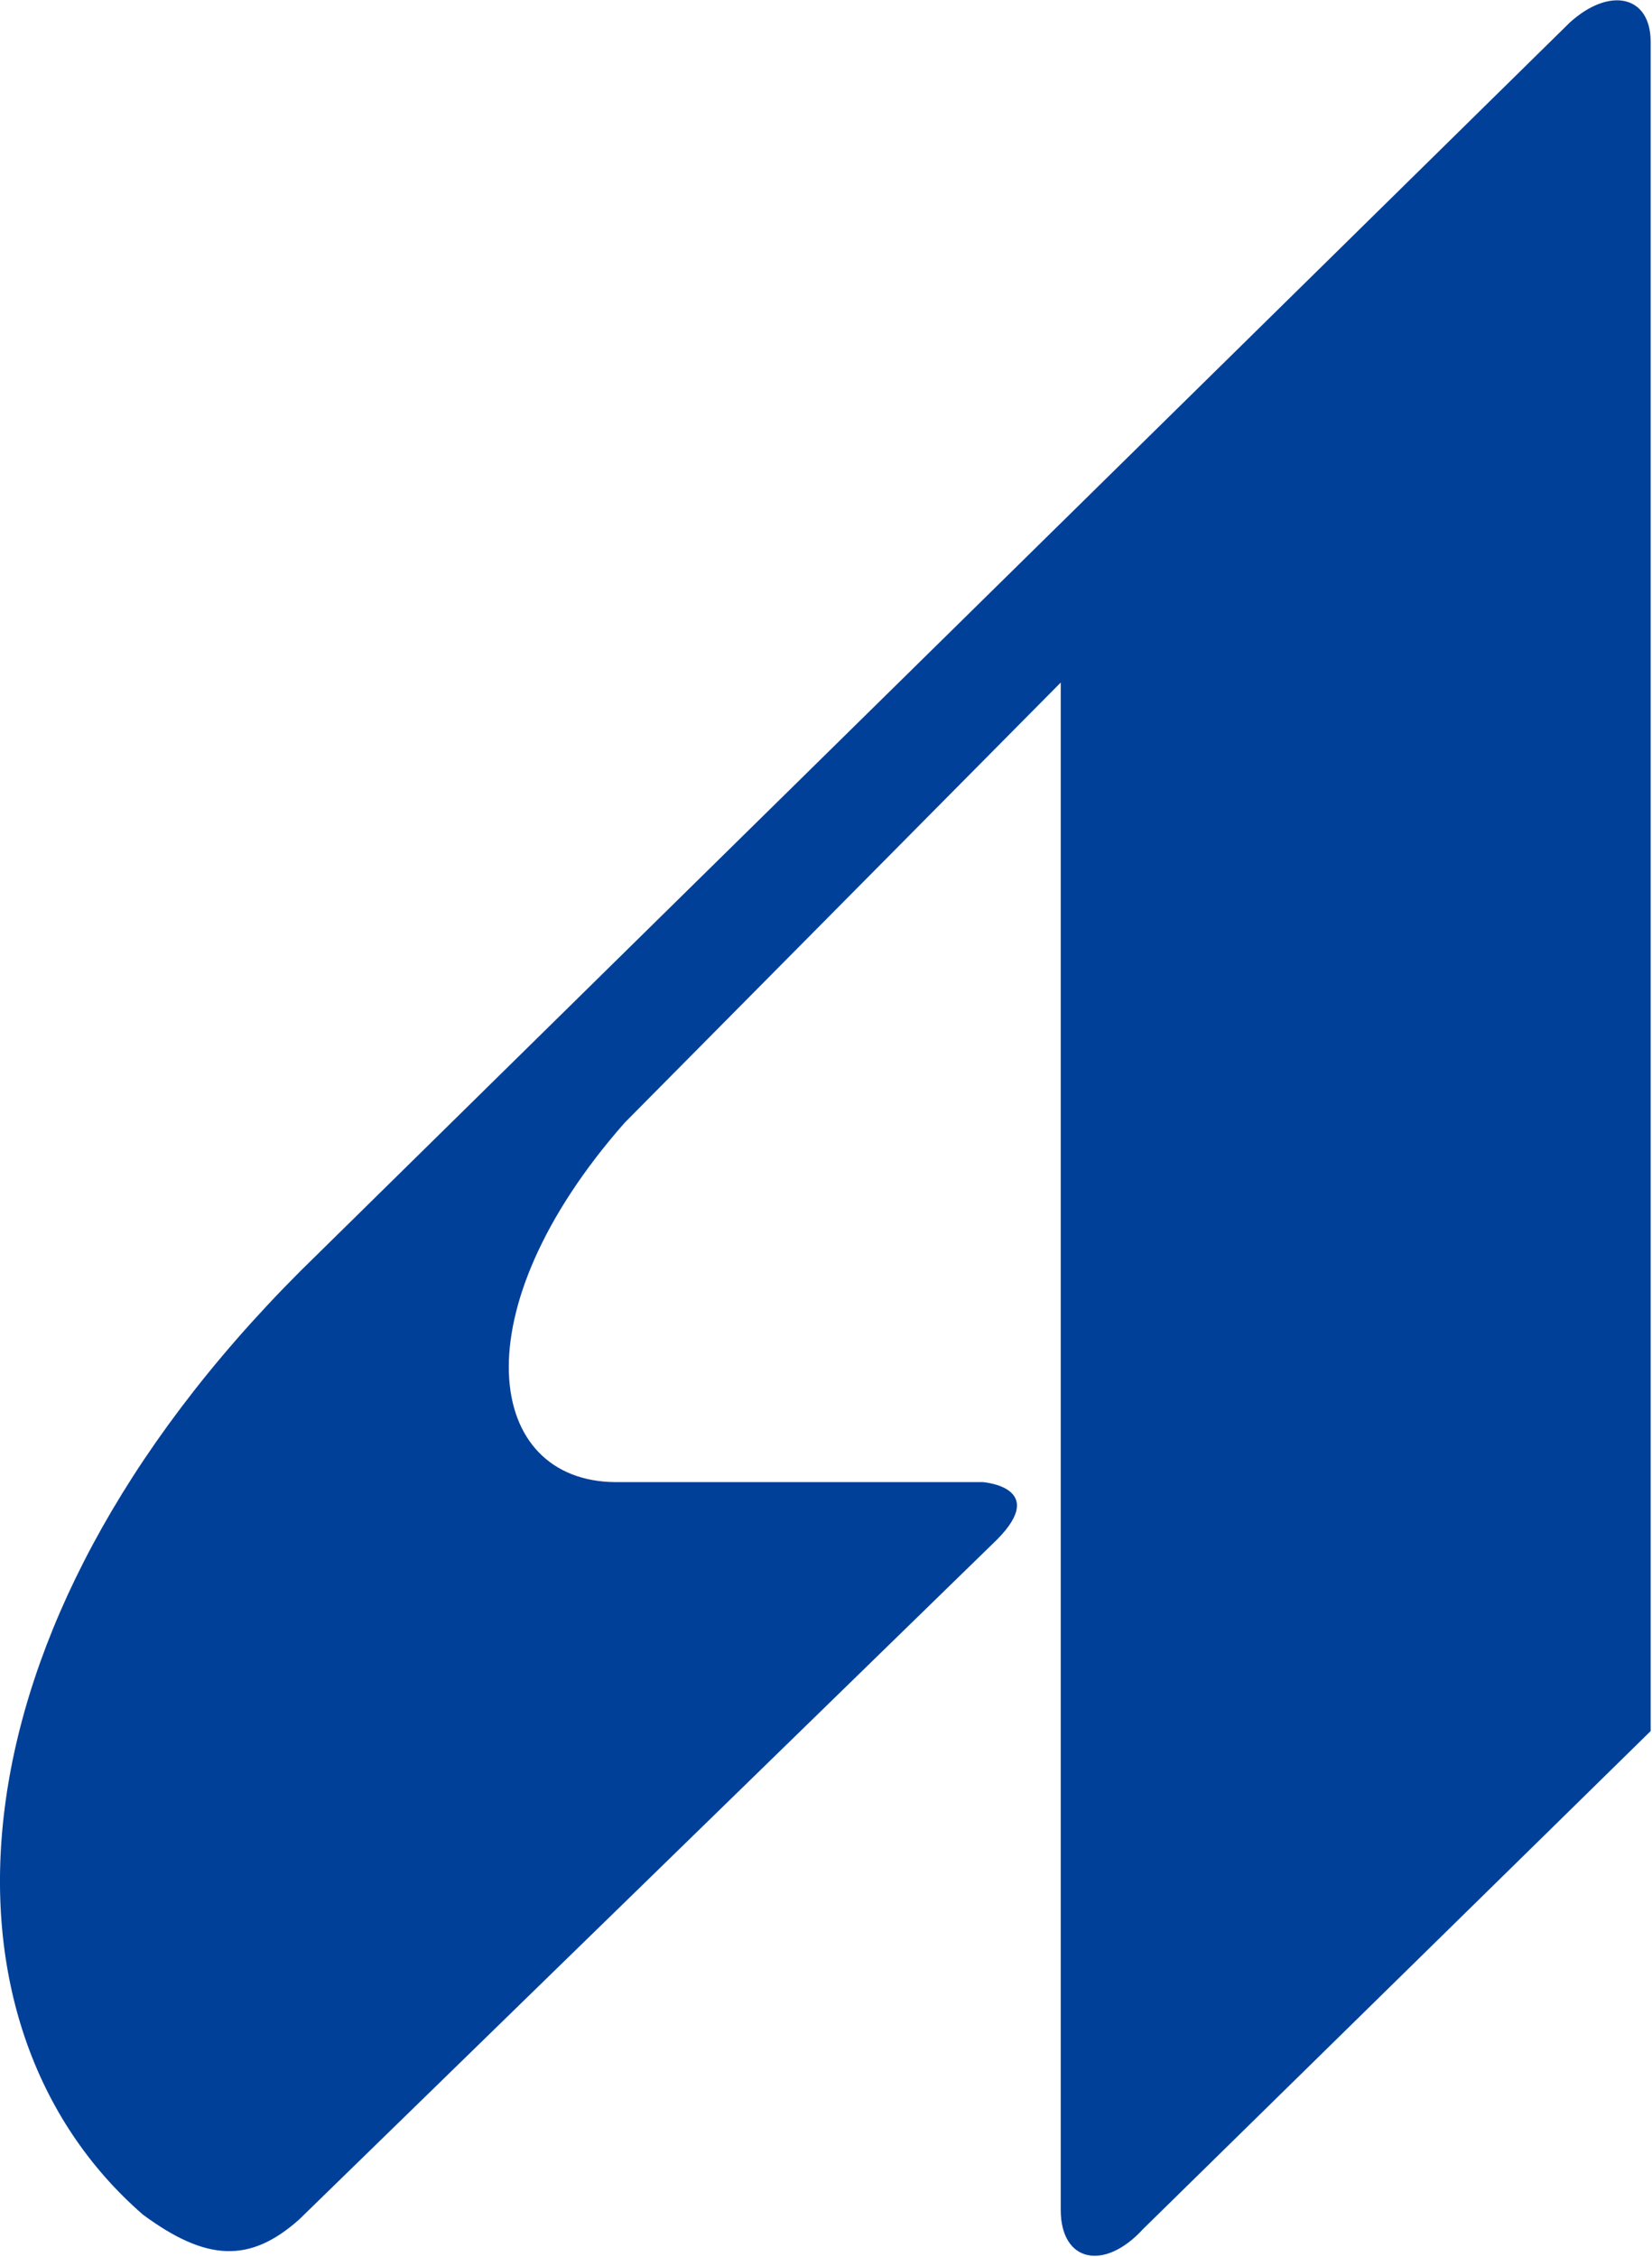
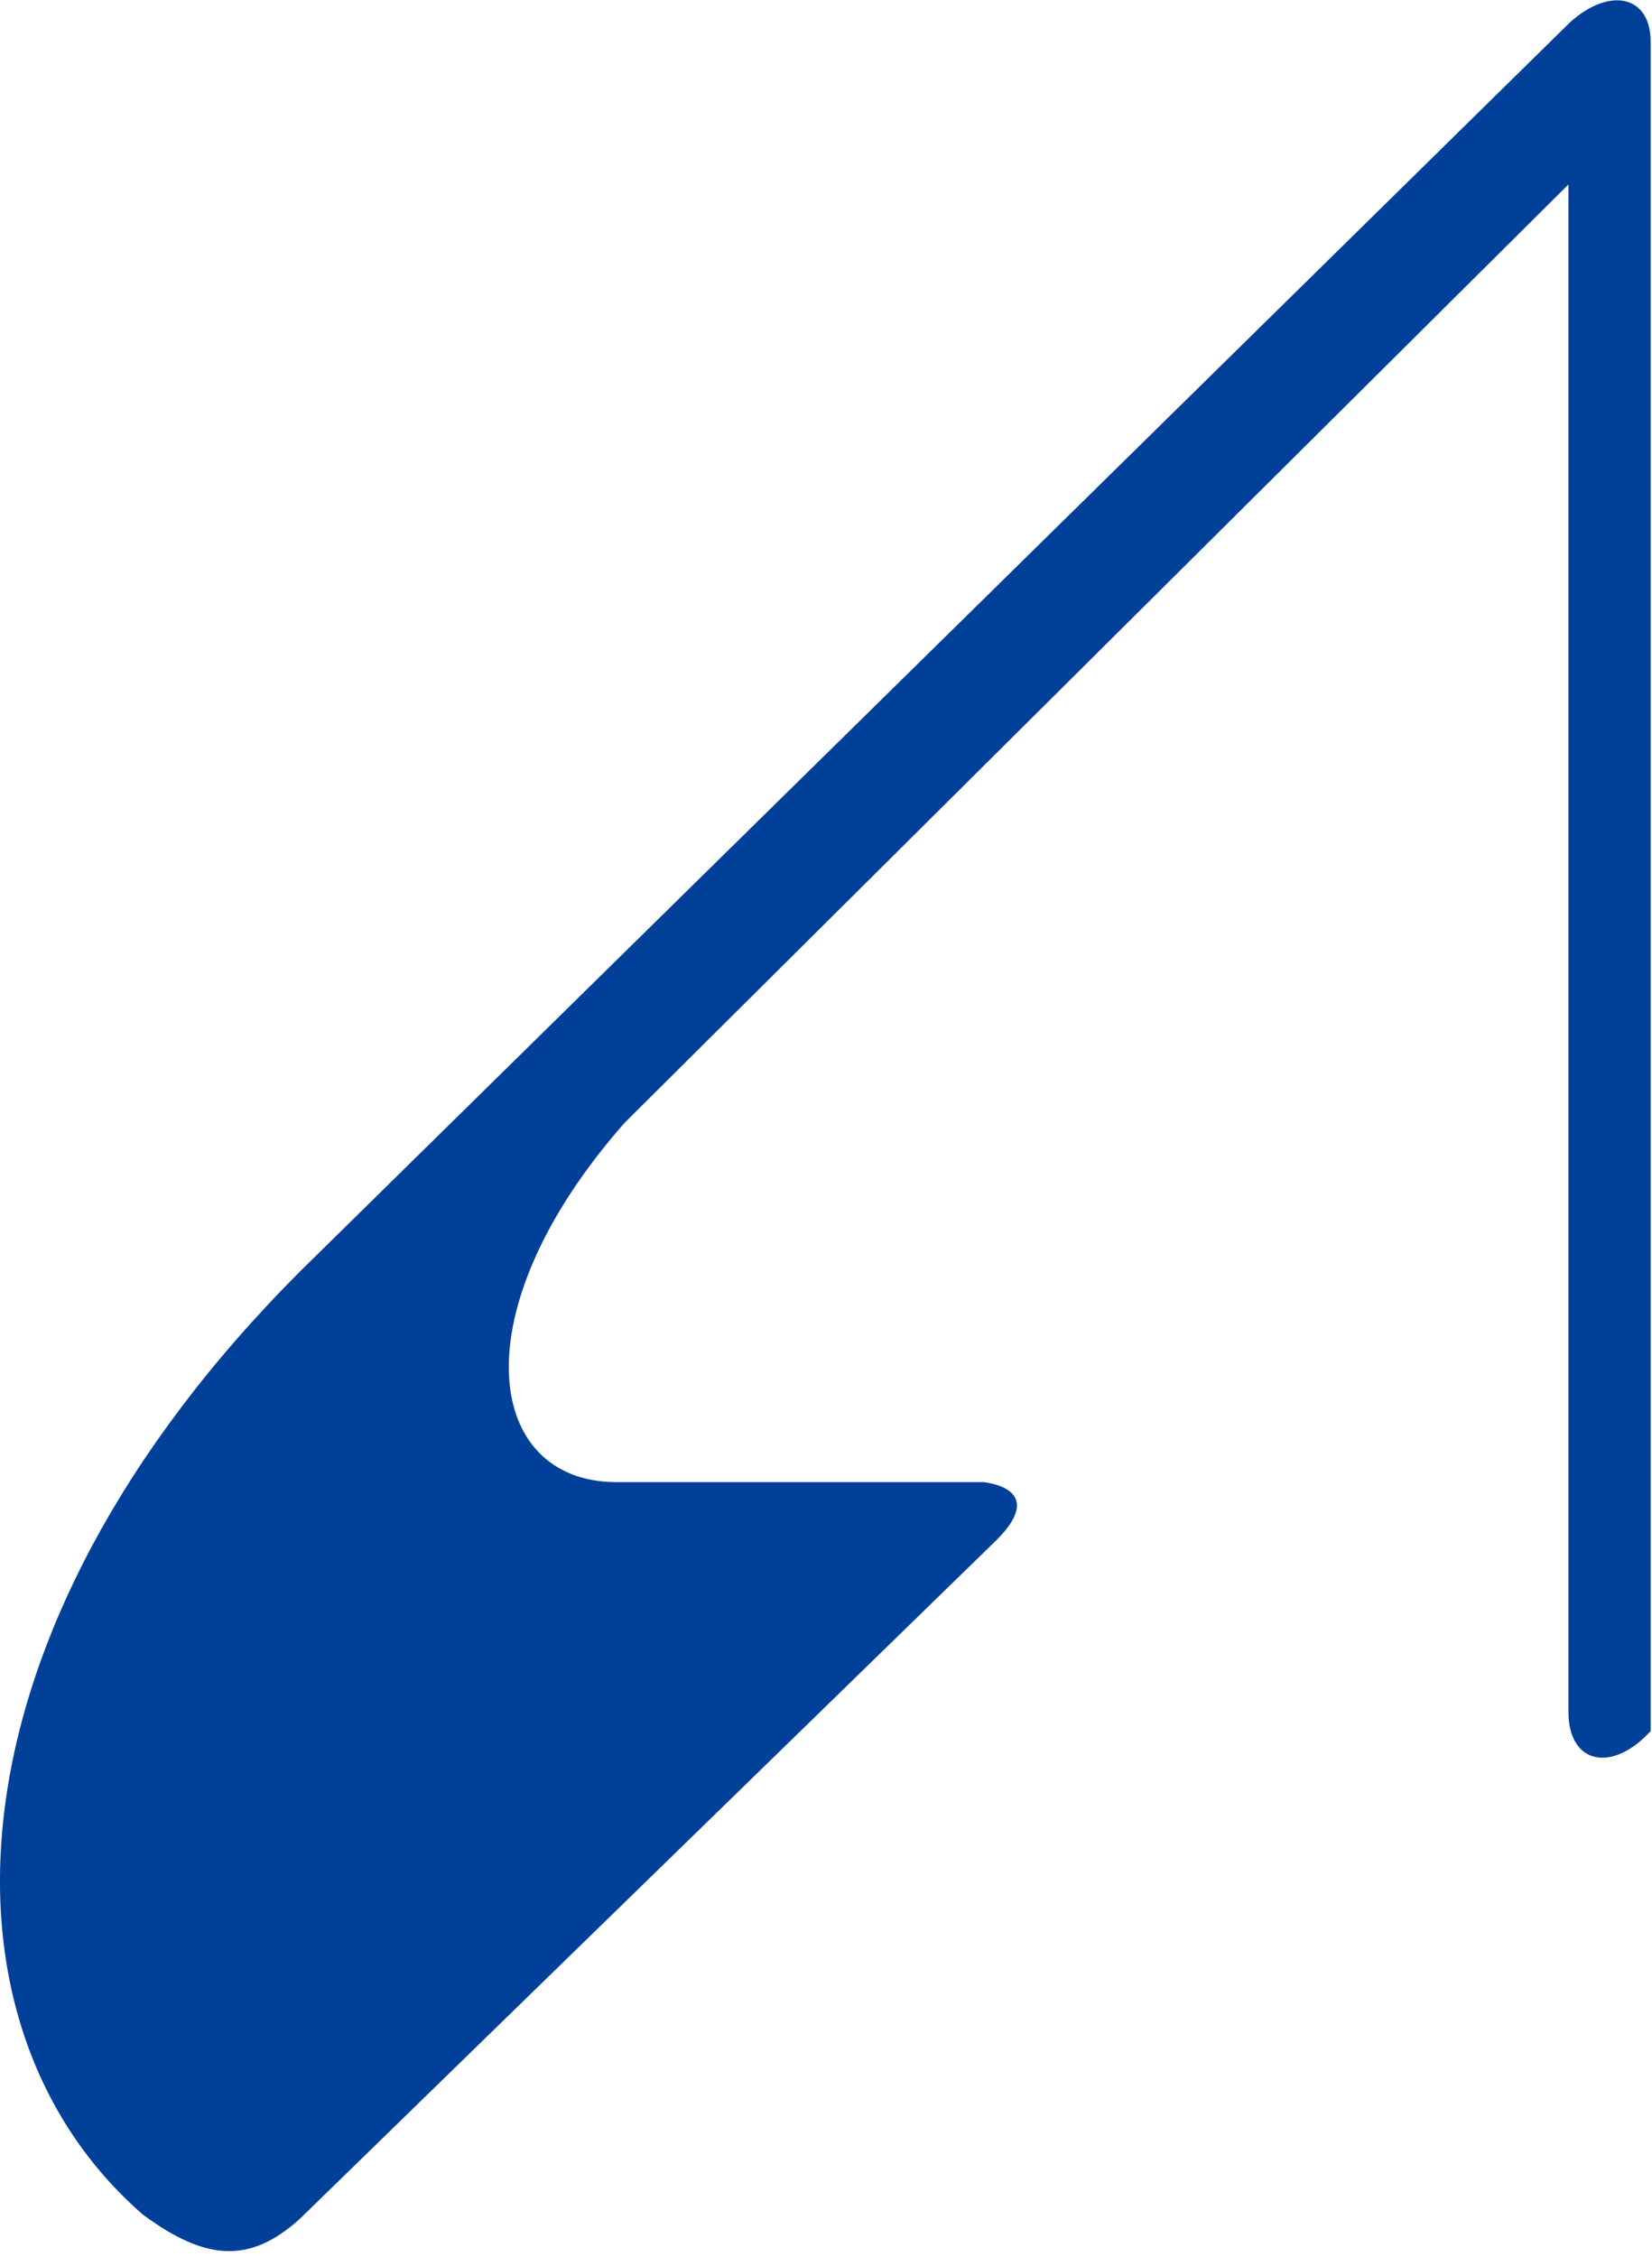
<svg xmlns="http://www.w3.org/2000/svg" version="1.2" viewBox="0 0 1107 1512" width="1107" height="1512">
  <title>Asahi_logo-svg</title>
  <style>
		.s0 { fill: #004099 } 
	</style>
  <g id="g10">
    <g id="g12">
-       <path id="path14" class="s0" d="m418.6 752.2c-111.5 126.6-93.4 240.4-6 240.8h246c0 0 44.3 3.3 9.6 38.4l-467.7 455.6c-33.2 29.6-62.4 28-104.7-3.2-145.3-126.3-136.9-389.7 105.5-632.2l850.6-836.5c26.7-24.2 54.2-18.2 54.2 12.9v1131.8l-340.2 333.7c-25.9 28.3-55.1 22.2-55.1-12.9v-1023.3z" />
+       <path id="path14" class="s0" d="m418.6 752.2c-111.5 126.6-93.4 240.4-6 240.8h246c0 0 44.3 3.3 9.6 38.4l-467.7 455.6c-33.2 29.6-62.4 28-104.7-3.2-145.3-126.3-136.9-389.7 105.5-632.2l850.6-836.5c26.7-24.2 54.2-18.2 54.2 12.9v1131.8c-25.9 28.3-55.1 22.2-55.1-12.9v-1023.3z" />
    </g>
  </g>
</svg>